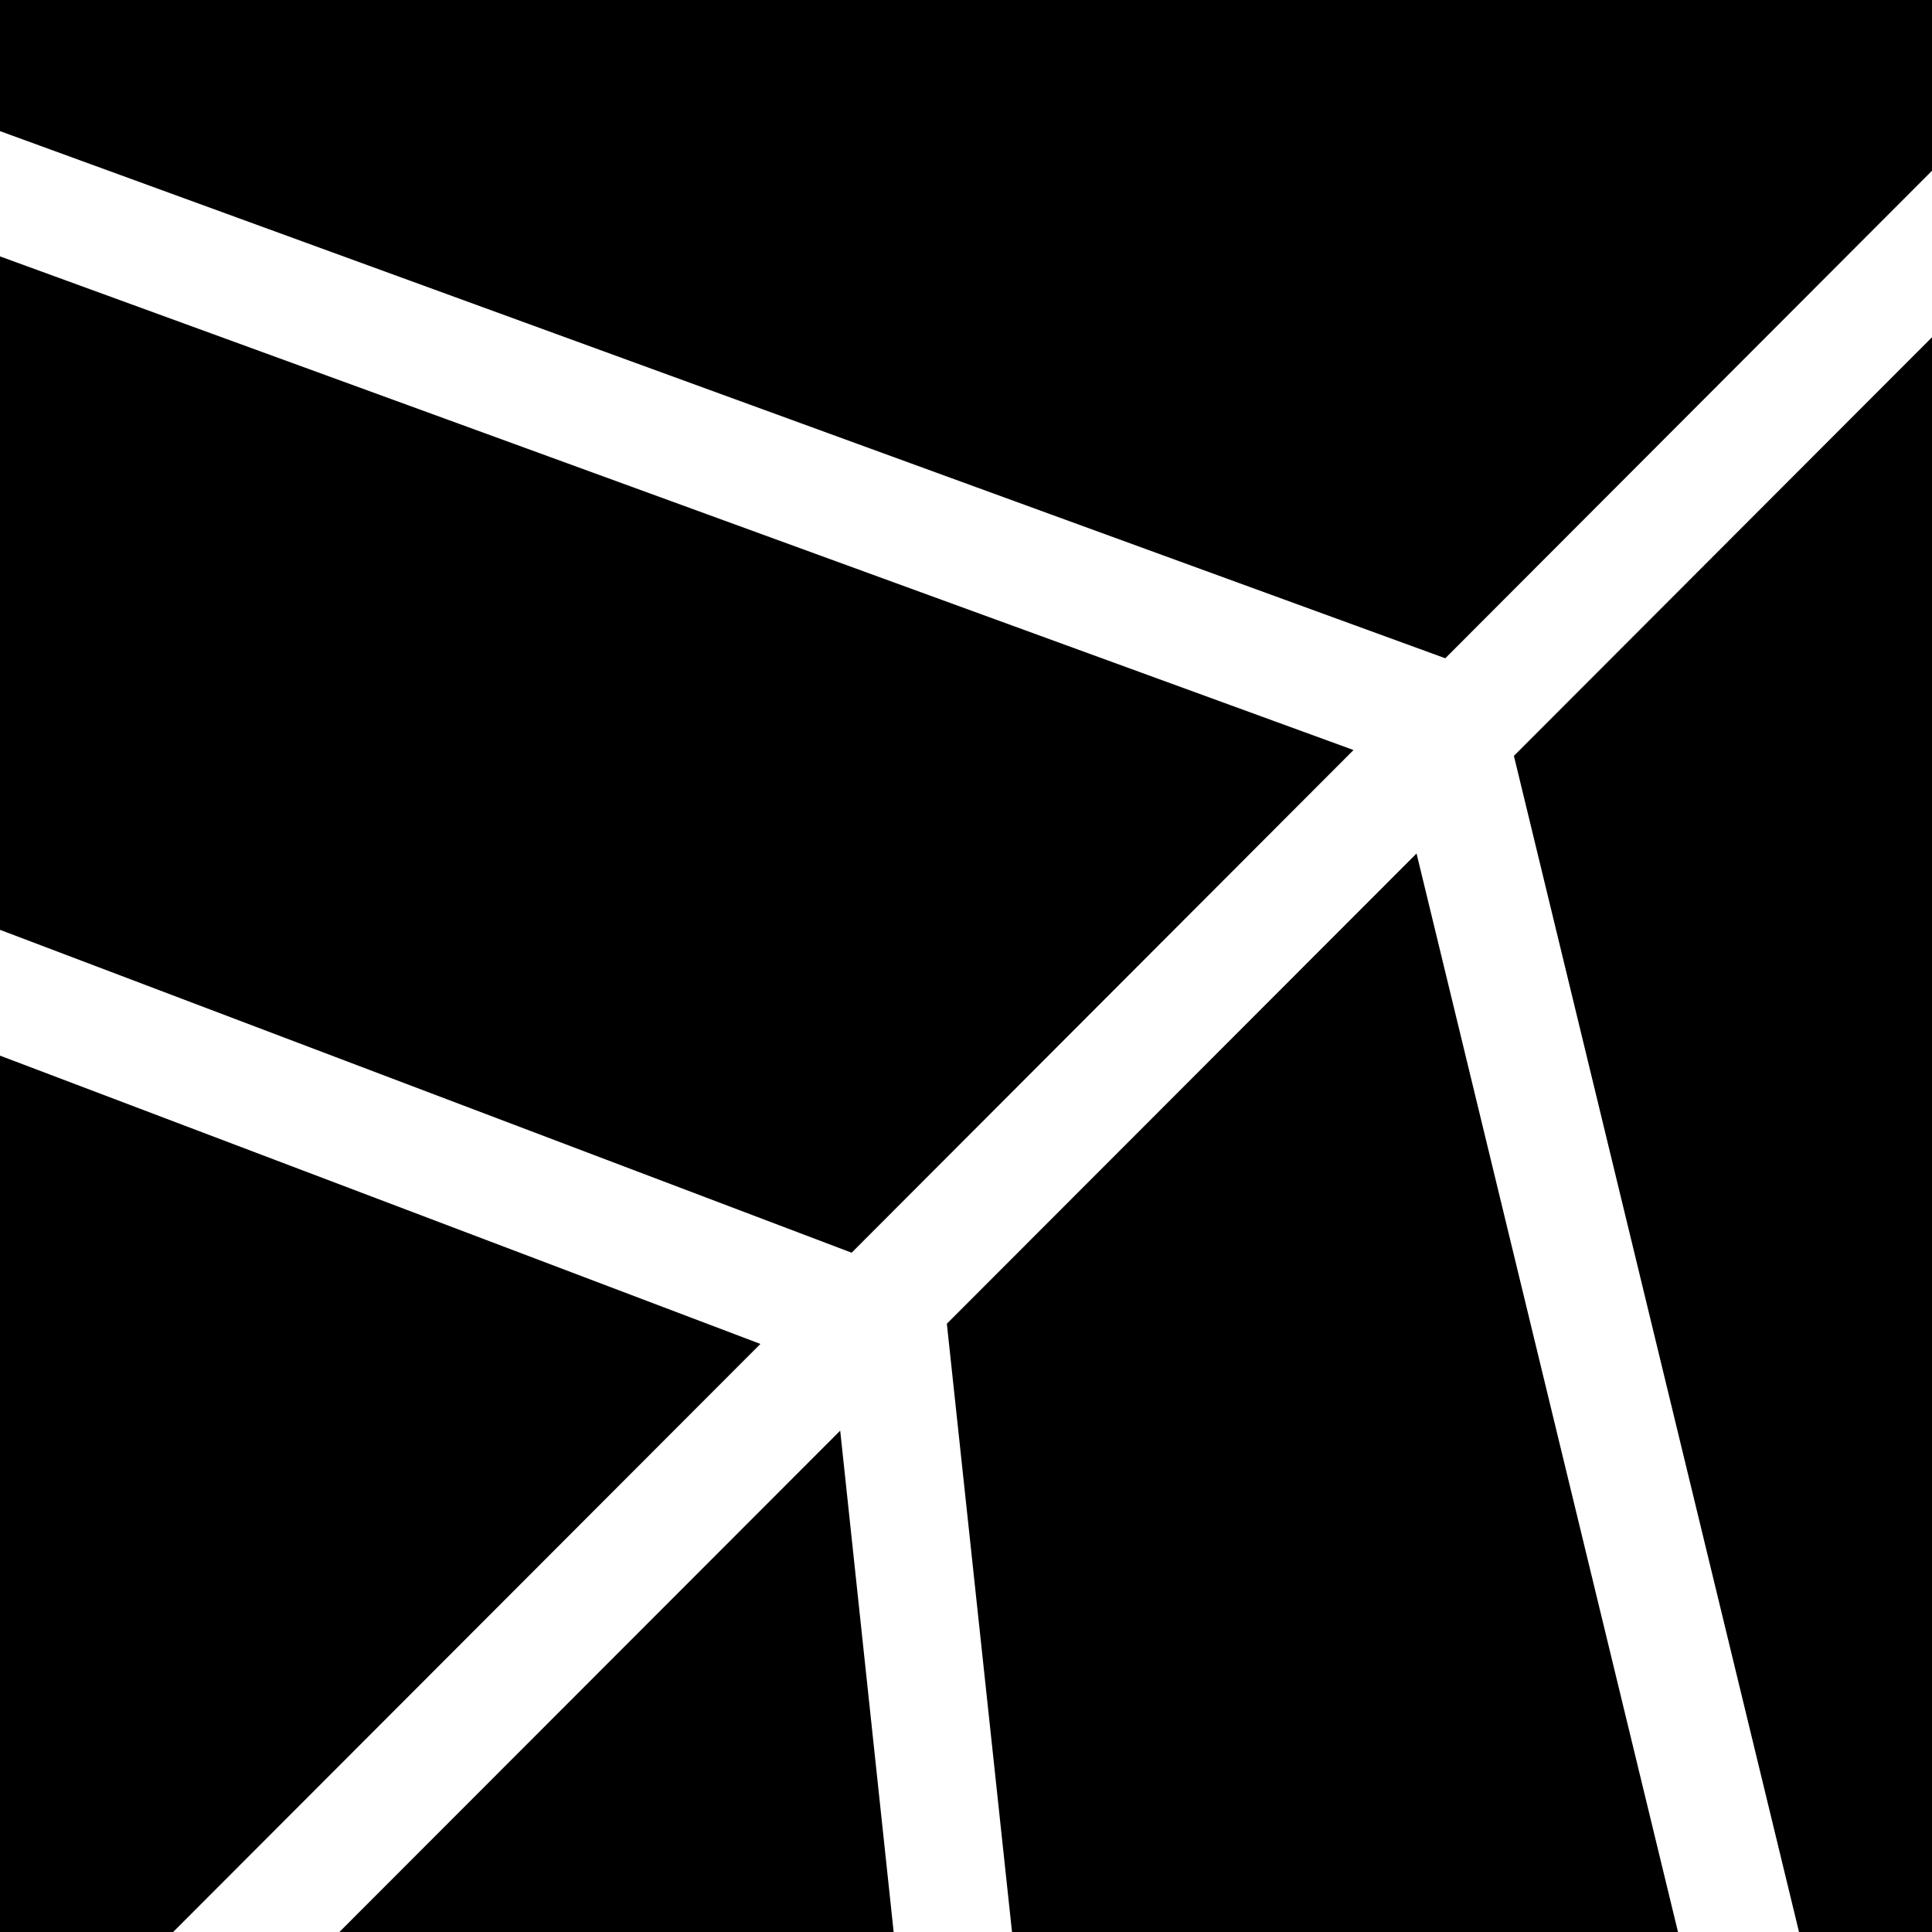
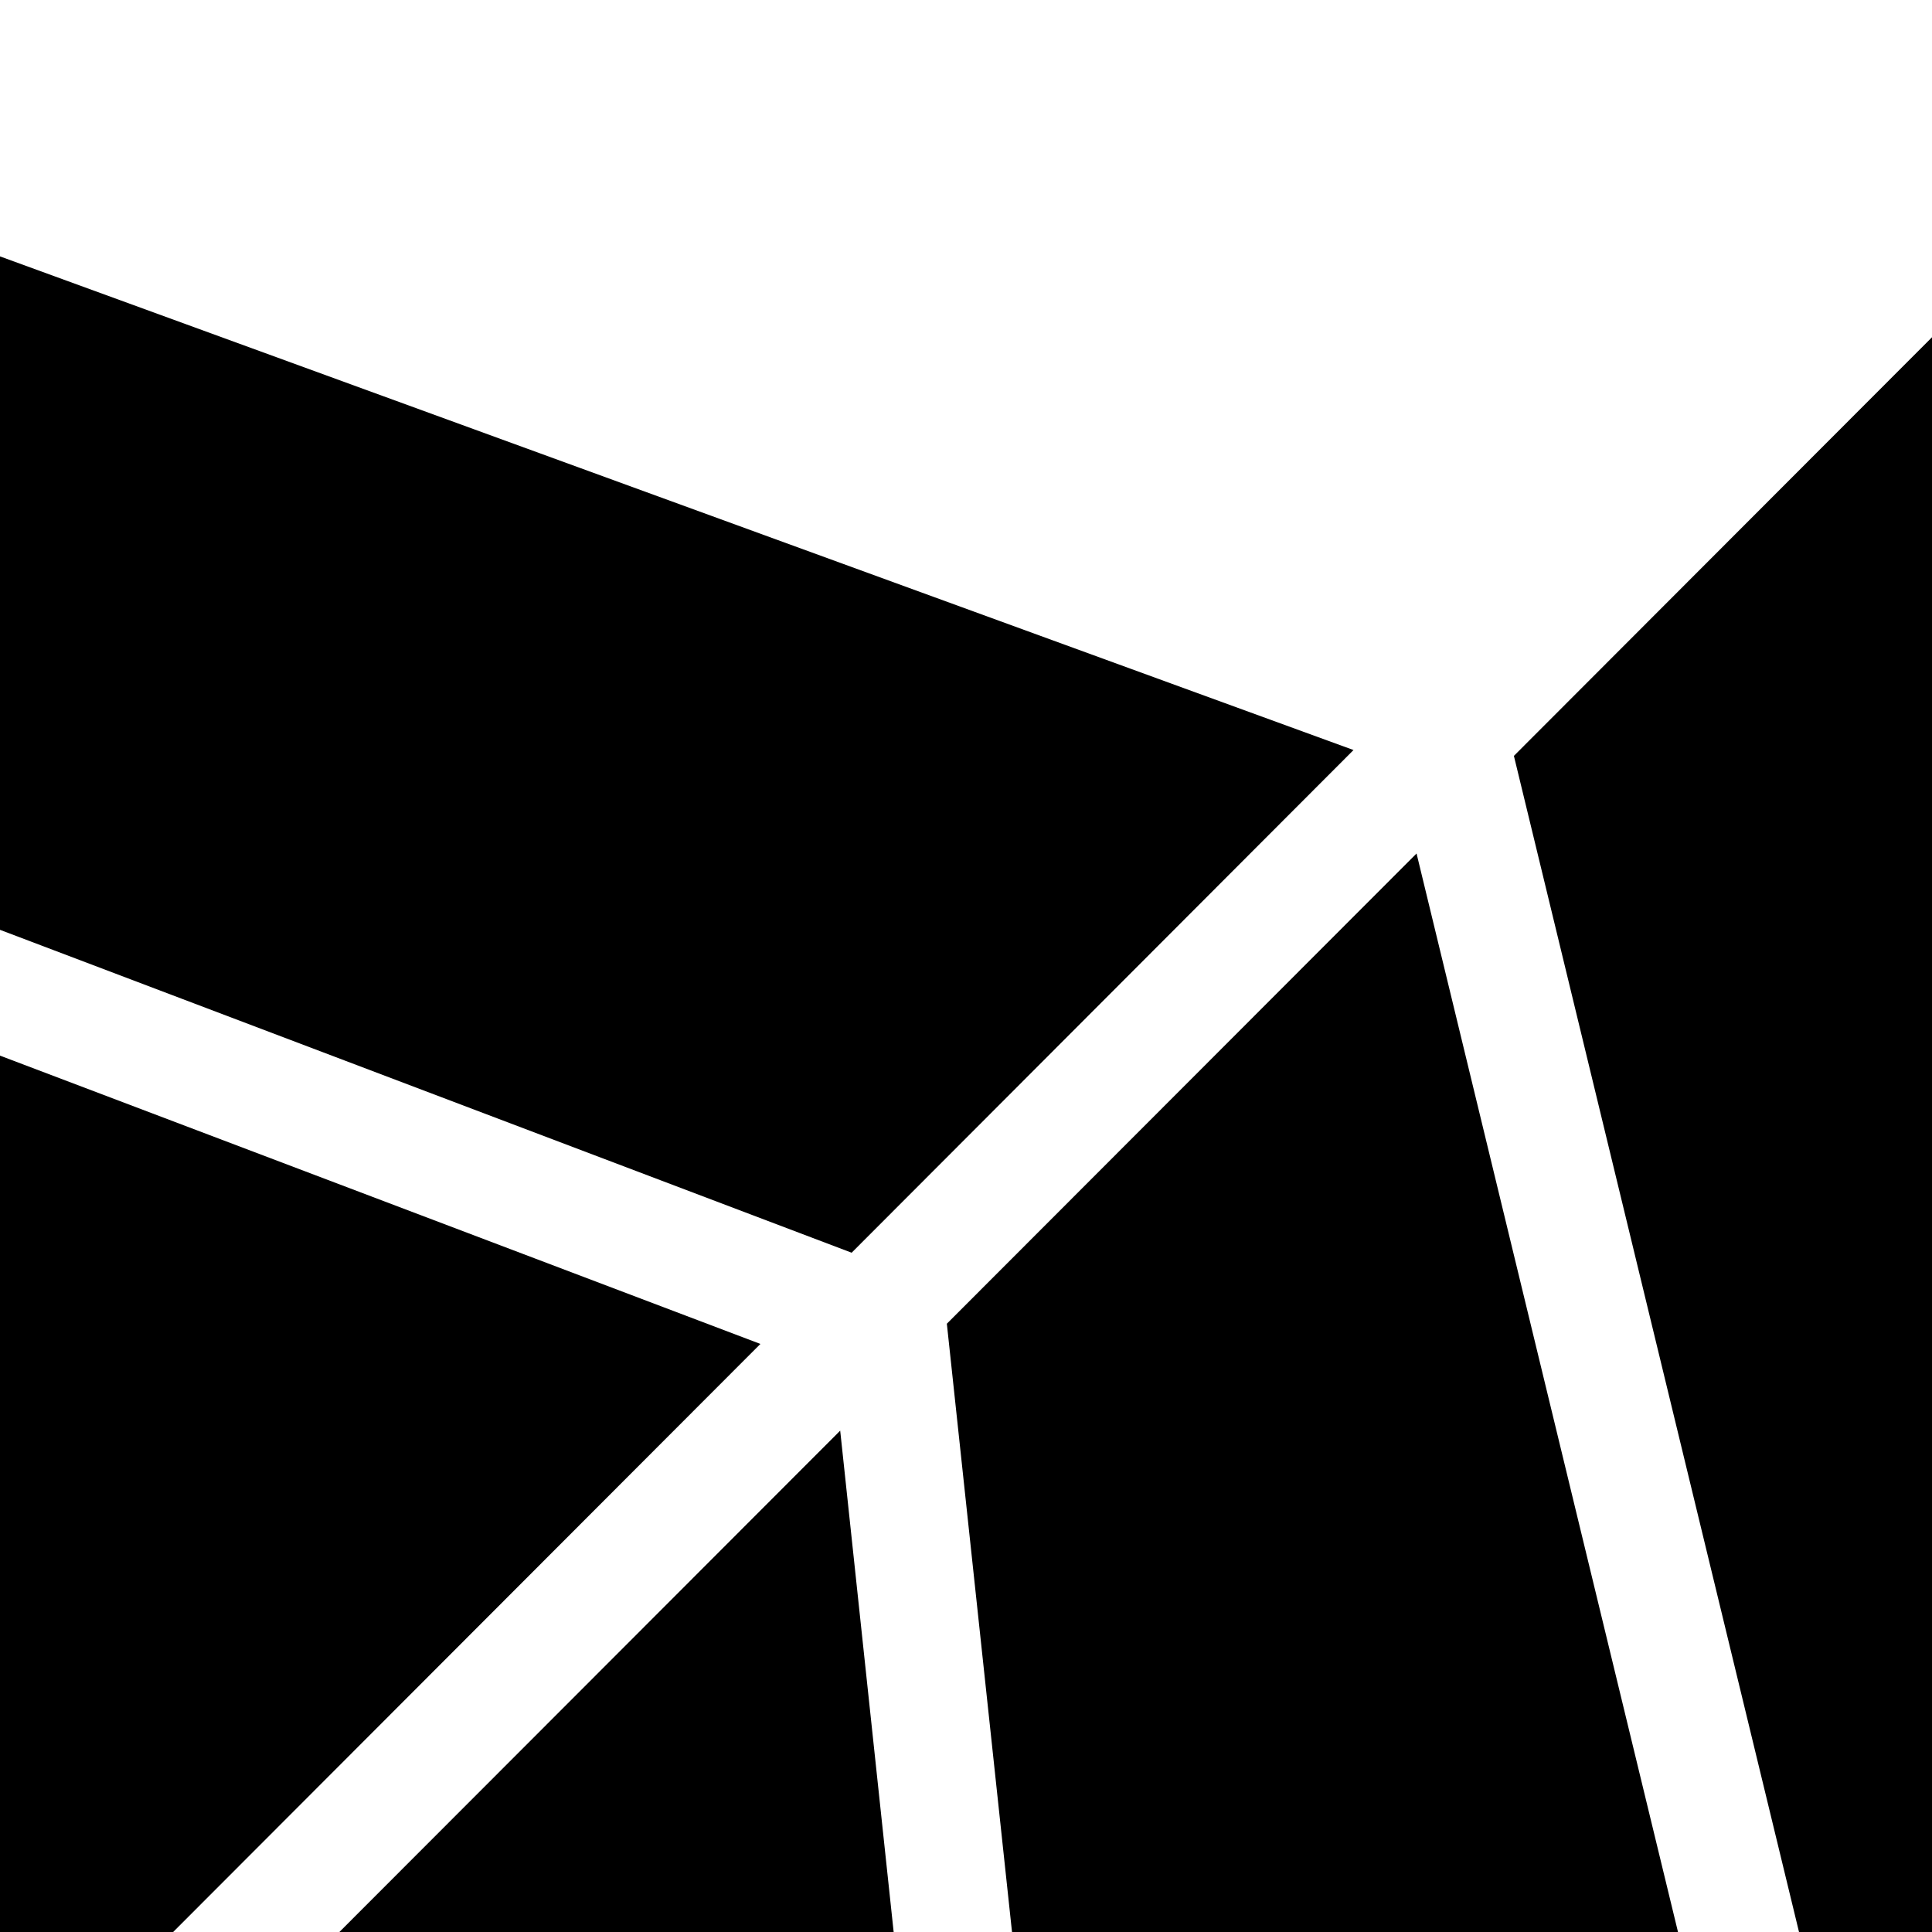
<svg xmlns="http://www.w3.org/2000/svg" id="Layer_1" data-name="Layer 1" viewBox="0 0 72.64 72.64">
  <title>icon</title>
  <polygon points="35.6 49.77 38.05 72.64 63.09 72.64 53.26 32.09 35.6 49.77" />
-   <polygon points="72.64 6.42 72.64 0 0 0 0 4.93 54.34 24.75 72.64 6.42" />
  <polygon points="67.64 72.64 72.64 72.64 72.64 12.68 56.92 28.42 67.64 72.64" />
  <polygon points="0 39.69 0 72.64 6.51 72.64 28.59 50.53 0 39.69" />
  <polygon points="12.76 72.64 33.6 72.64 31.59 53.79 12.76 72.64" />
  <polygon points="50.89 28.2 0 9.64 0 34.96 32.02 47.1 50.89 28.2" />
</svg>